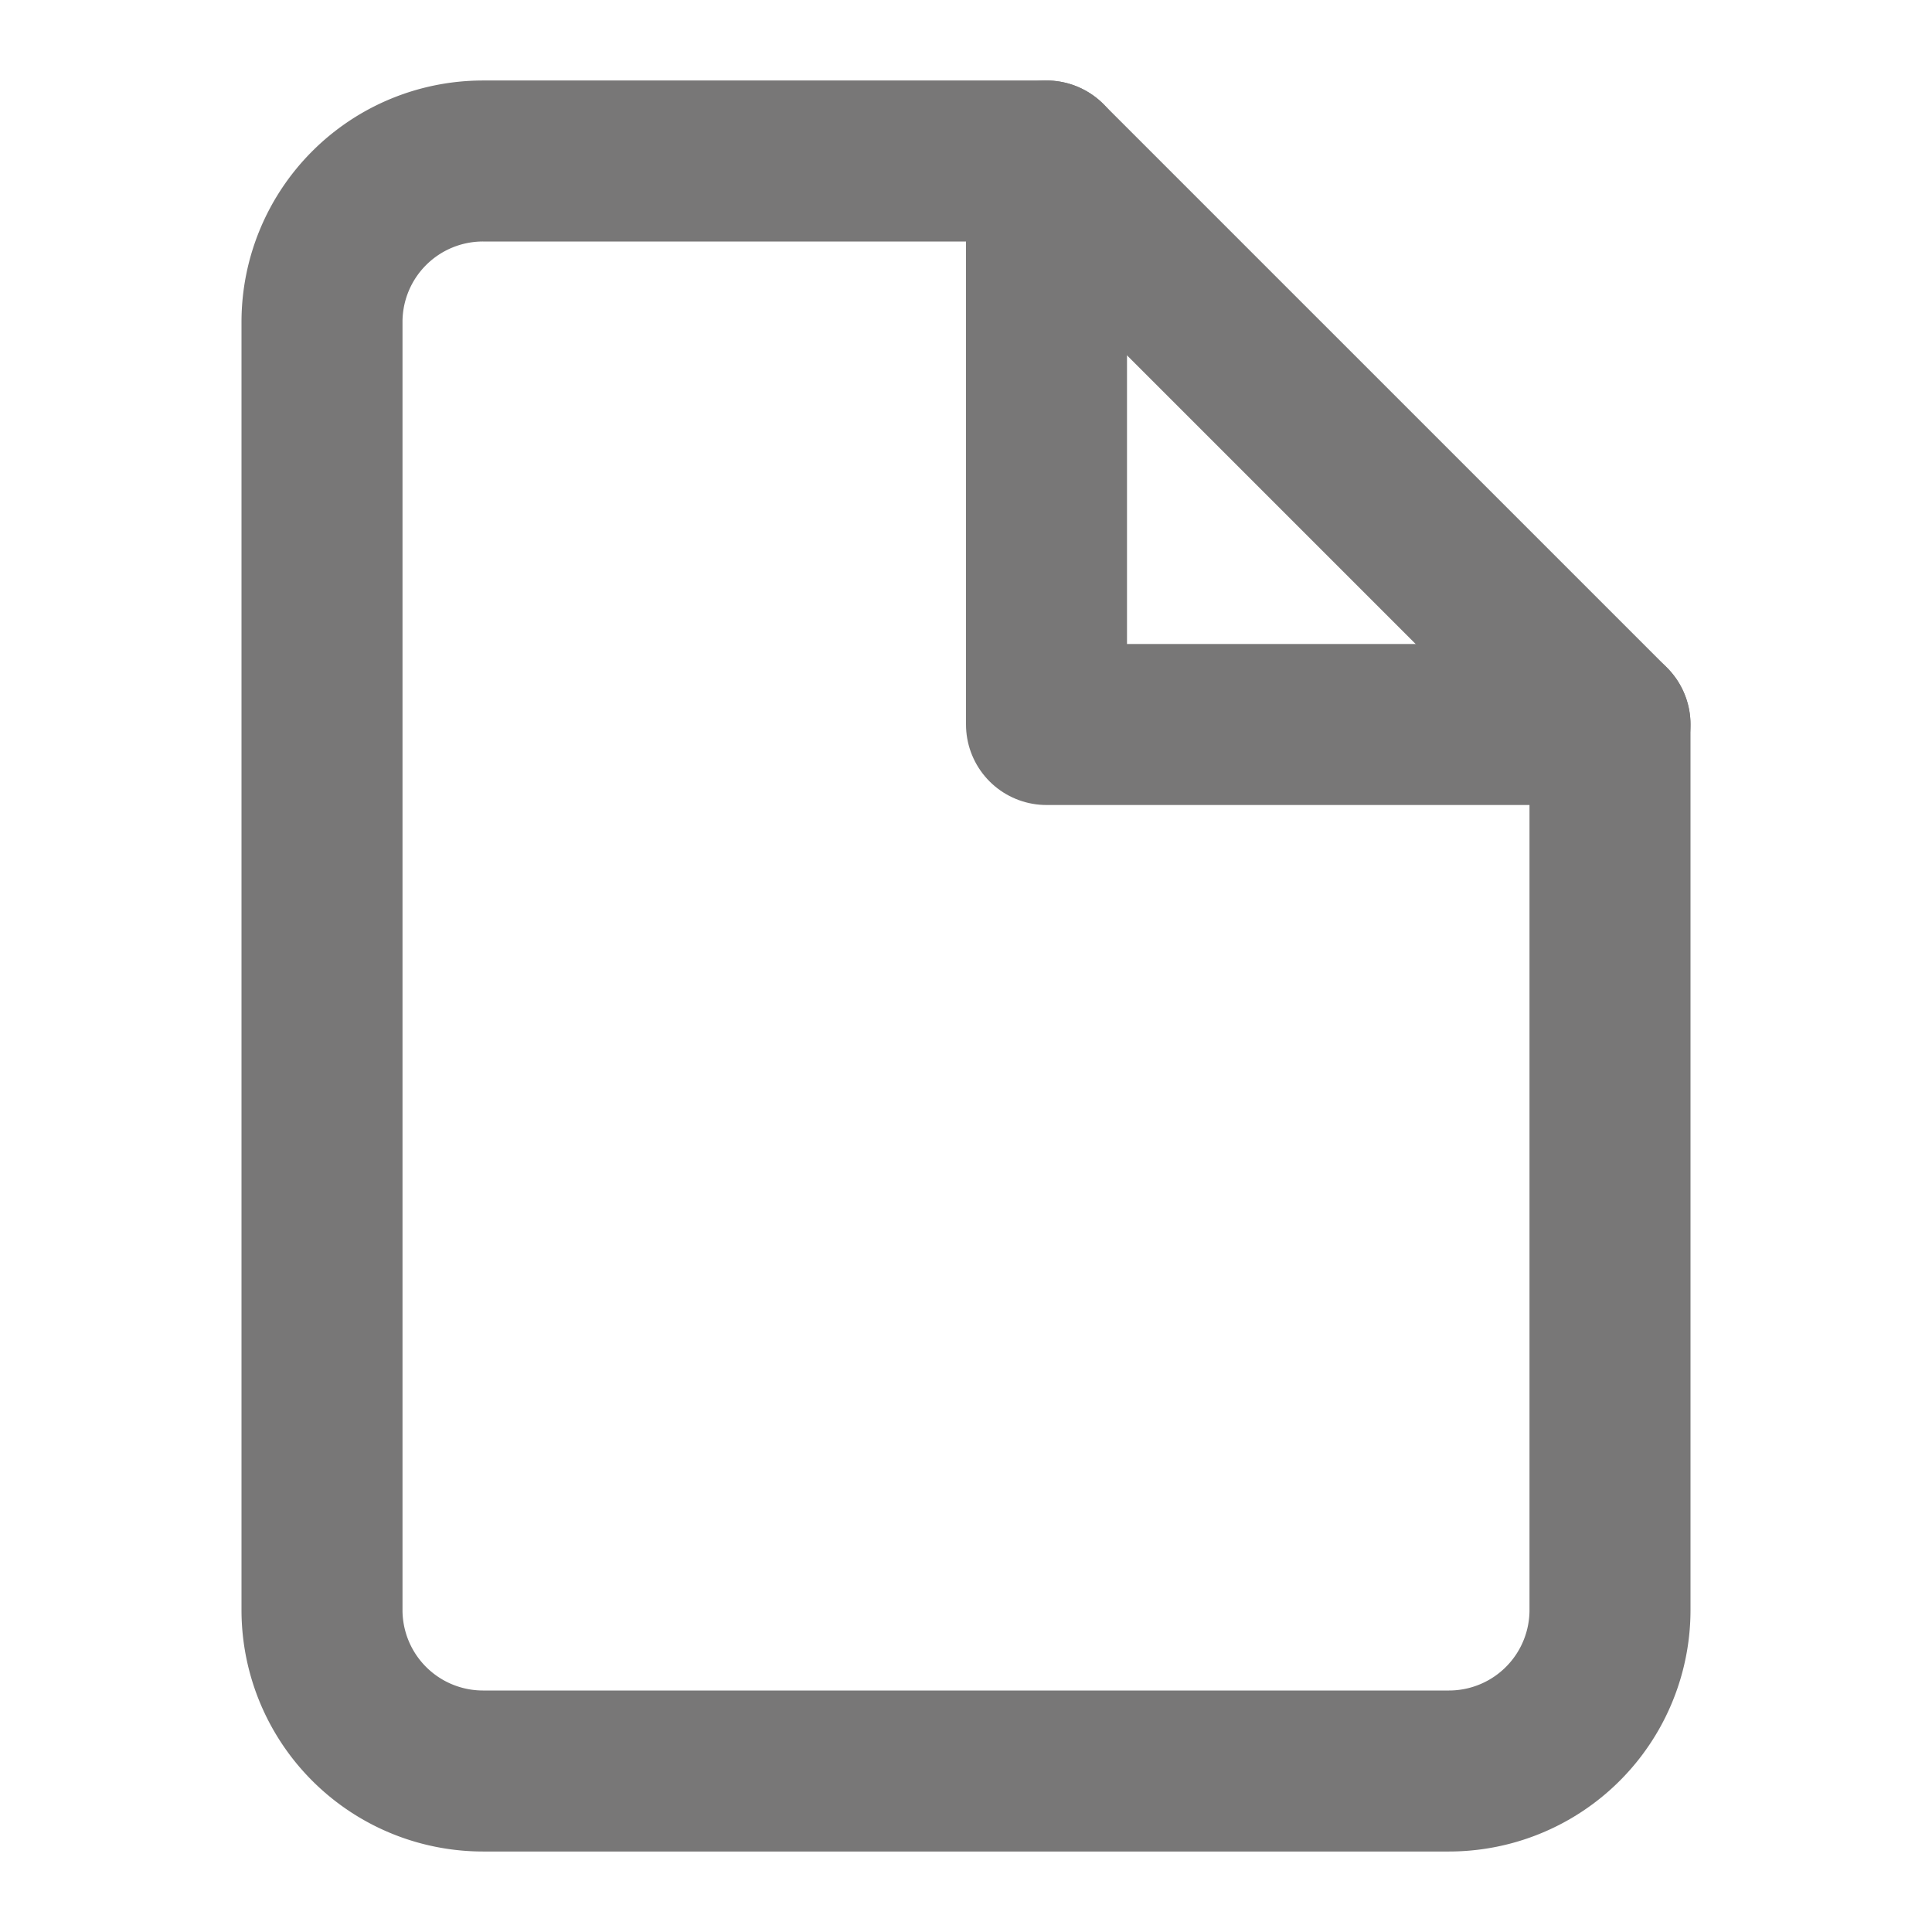
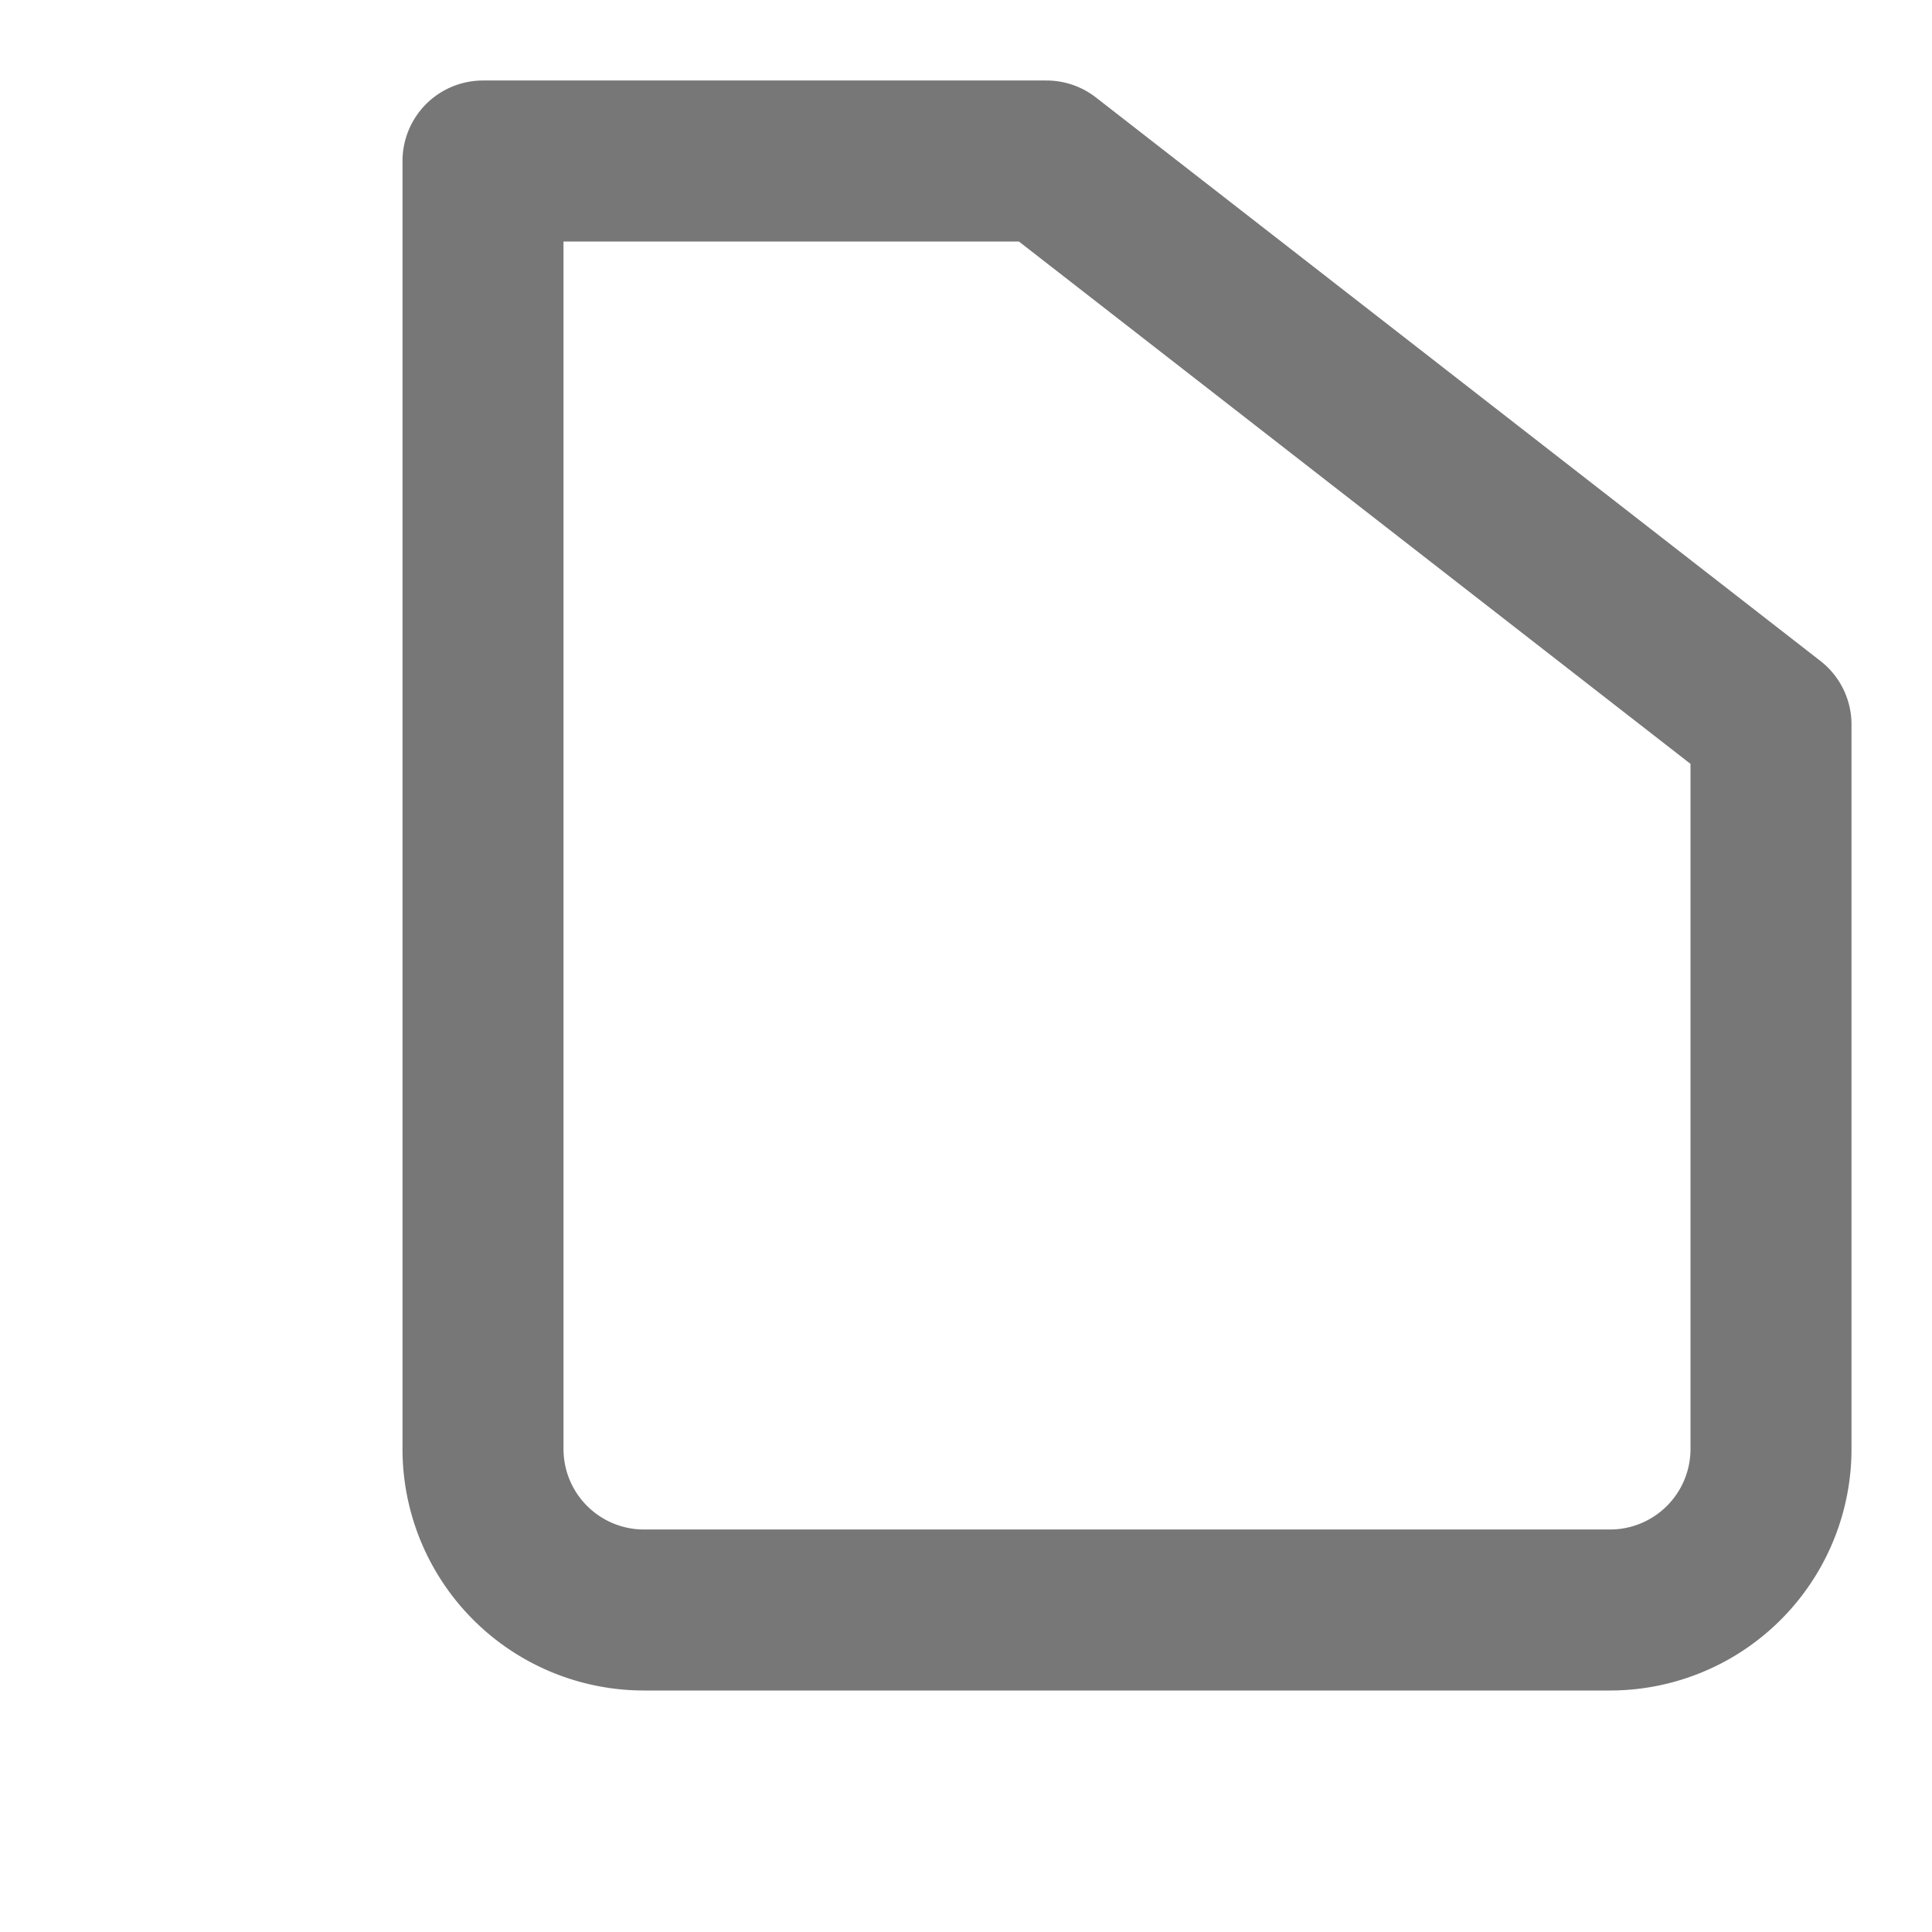
<svg xmlns="http://www.w3.org/2000/svg" width="24" height="24" viewBox="0 0 24 24" fill="none" stroke="rgb(120, 119, 119)" stroke-width="2" stroke-linecap="round" stroke-linejoin="round">
-   <path d="M13 2H6a2 2 0 0 0-2 2v16a2 2 0 0 0 2 2h12a2 2 0 0 0 2-2V9z" />
-   <polyline points="13 2 13 9 20 9" />
+   <path d="M13 2H6v16a2 2 0 0 0 2 2h12a2 2 0 0 0 2-2V9z" />
</svg>